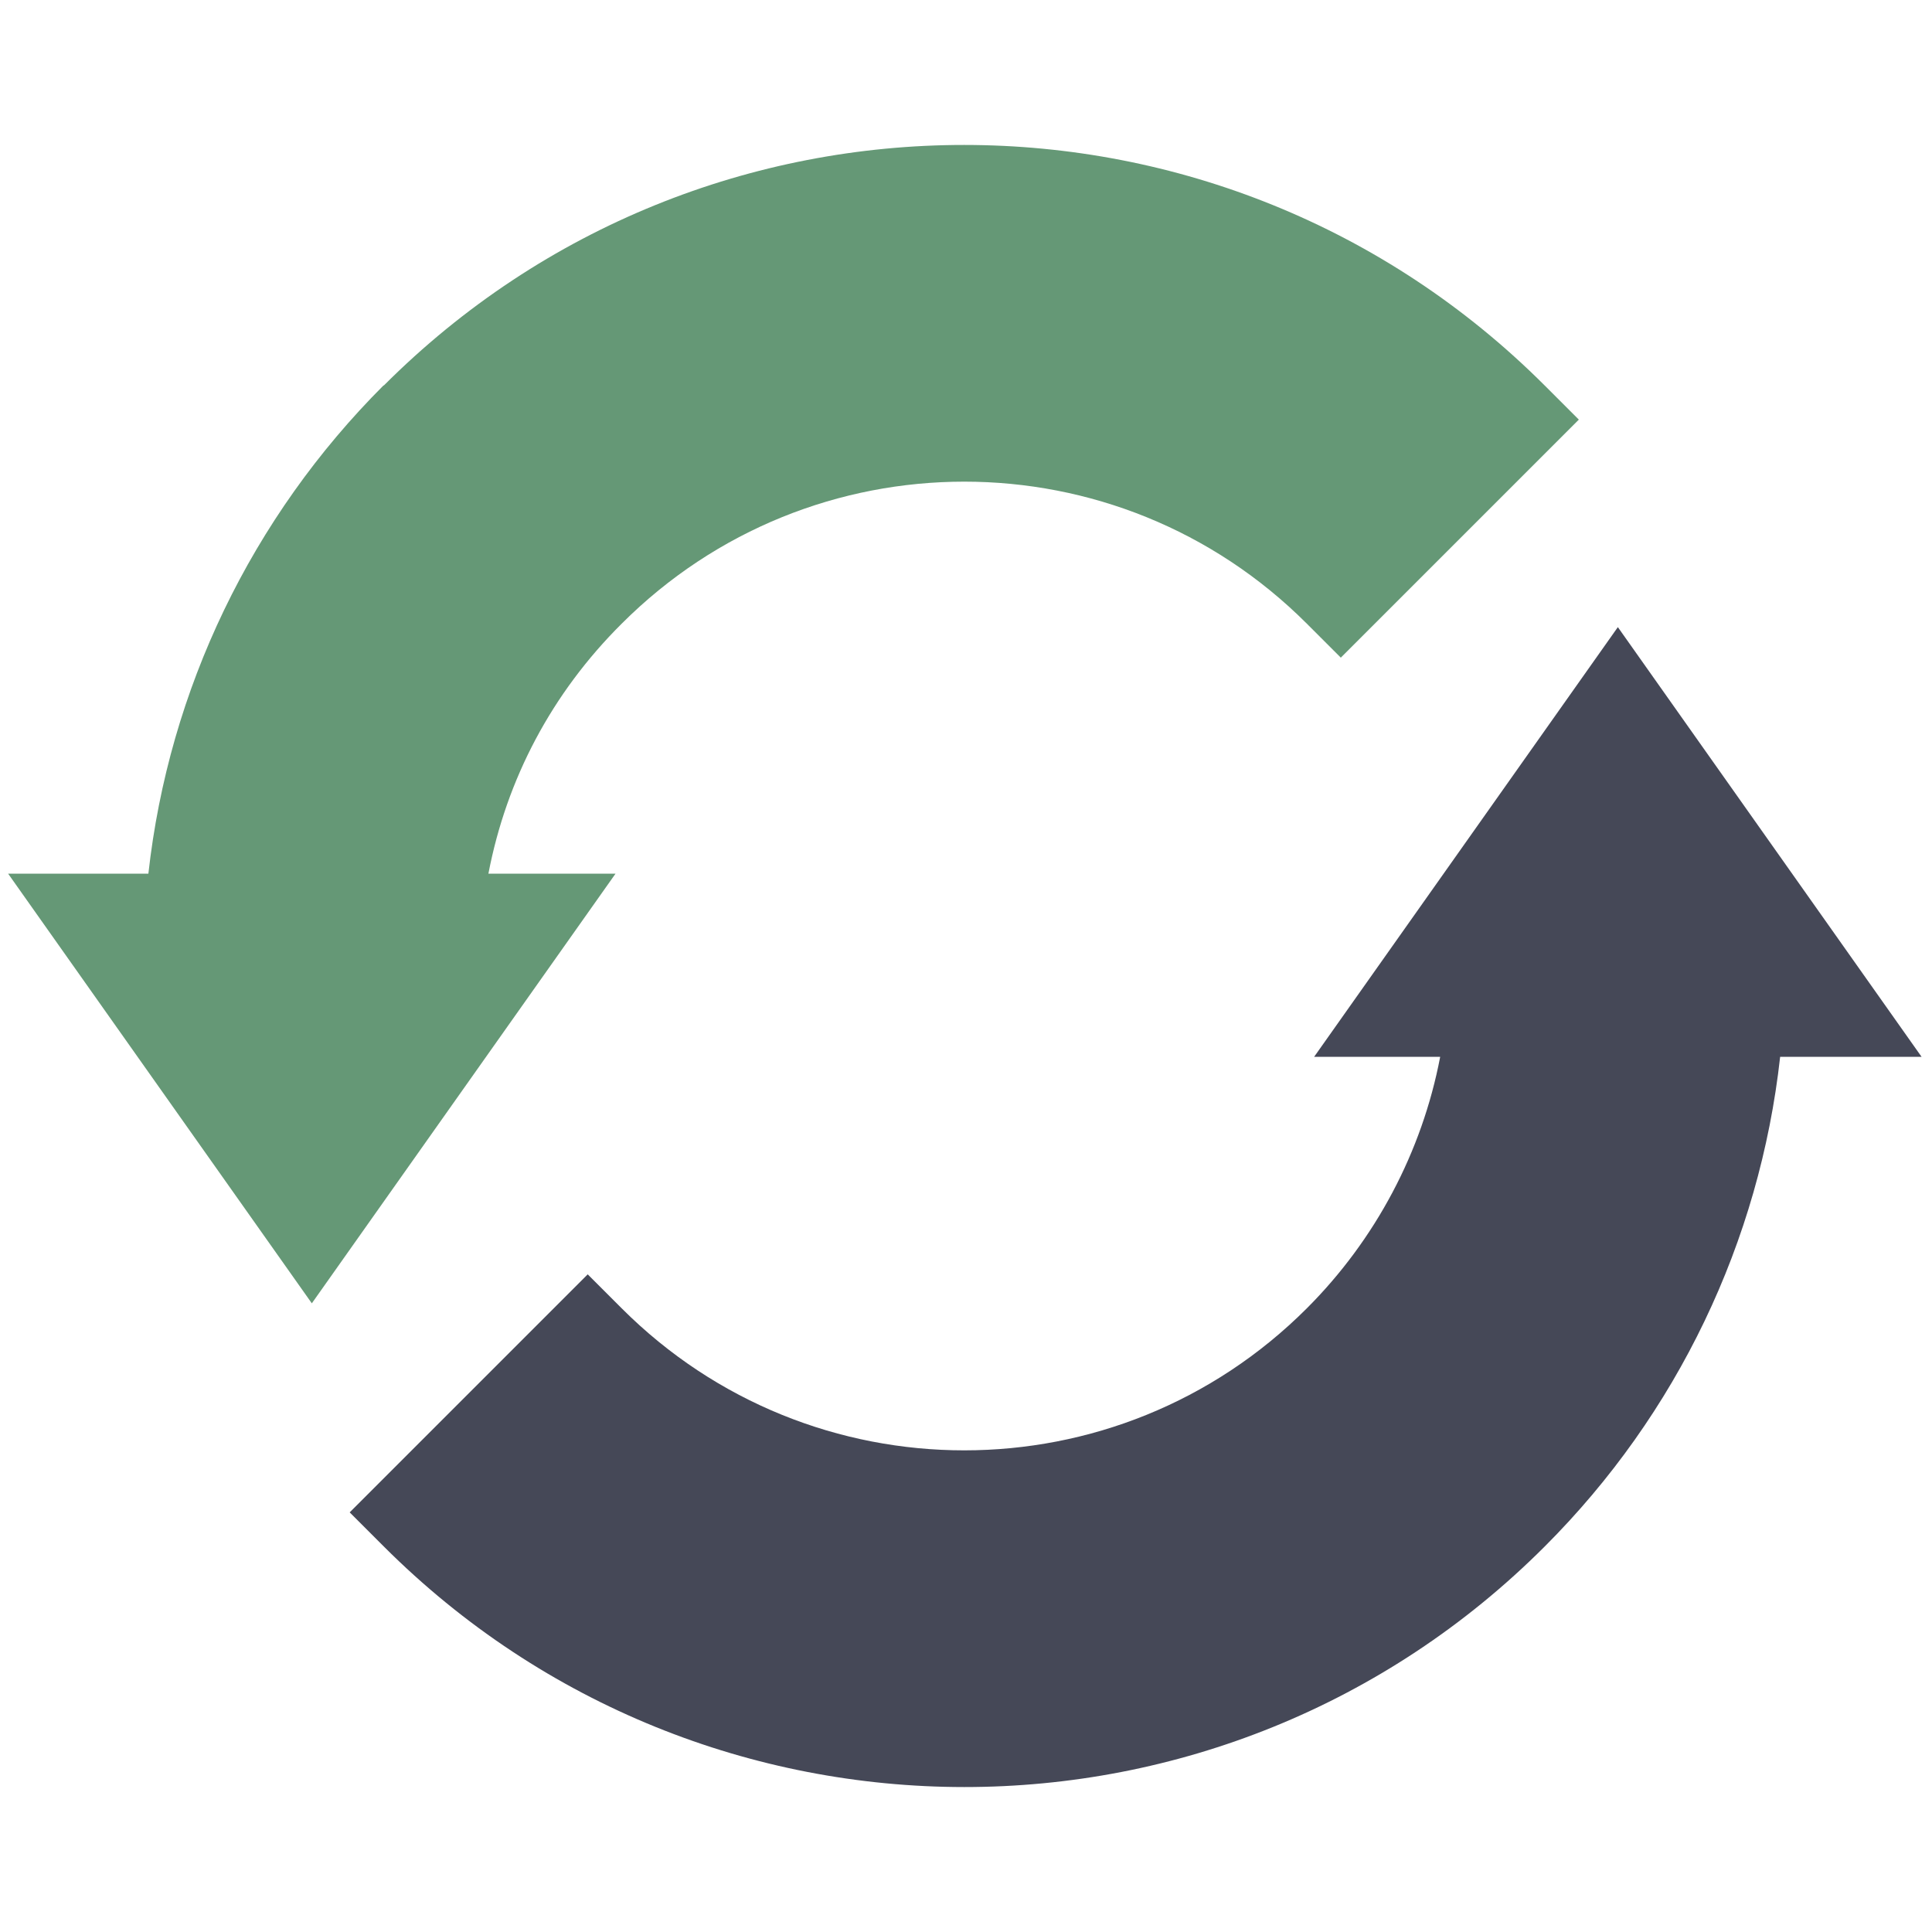
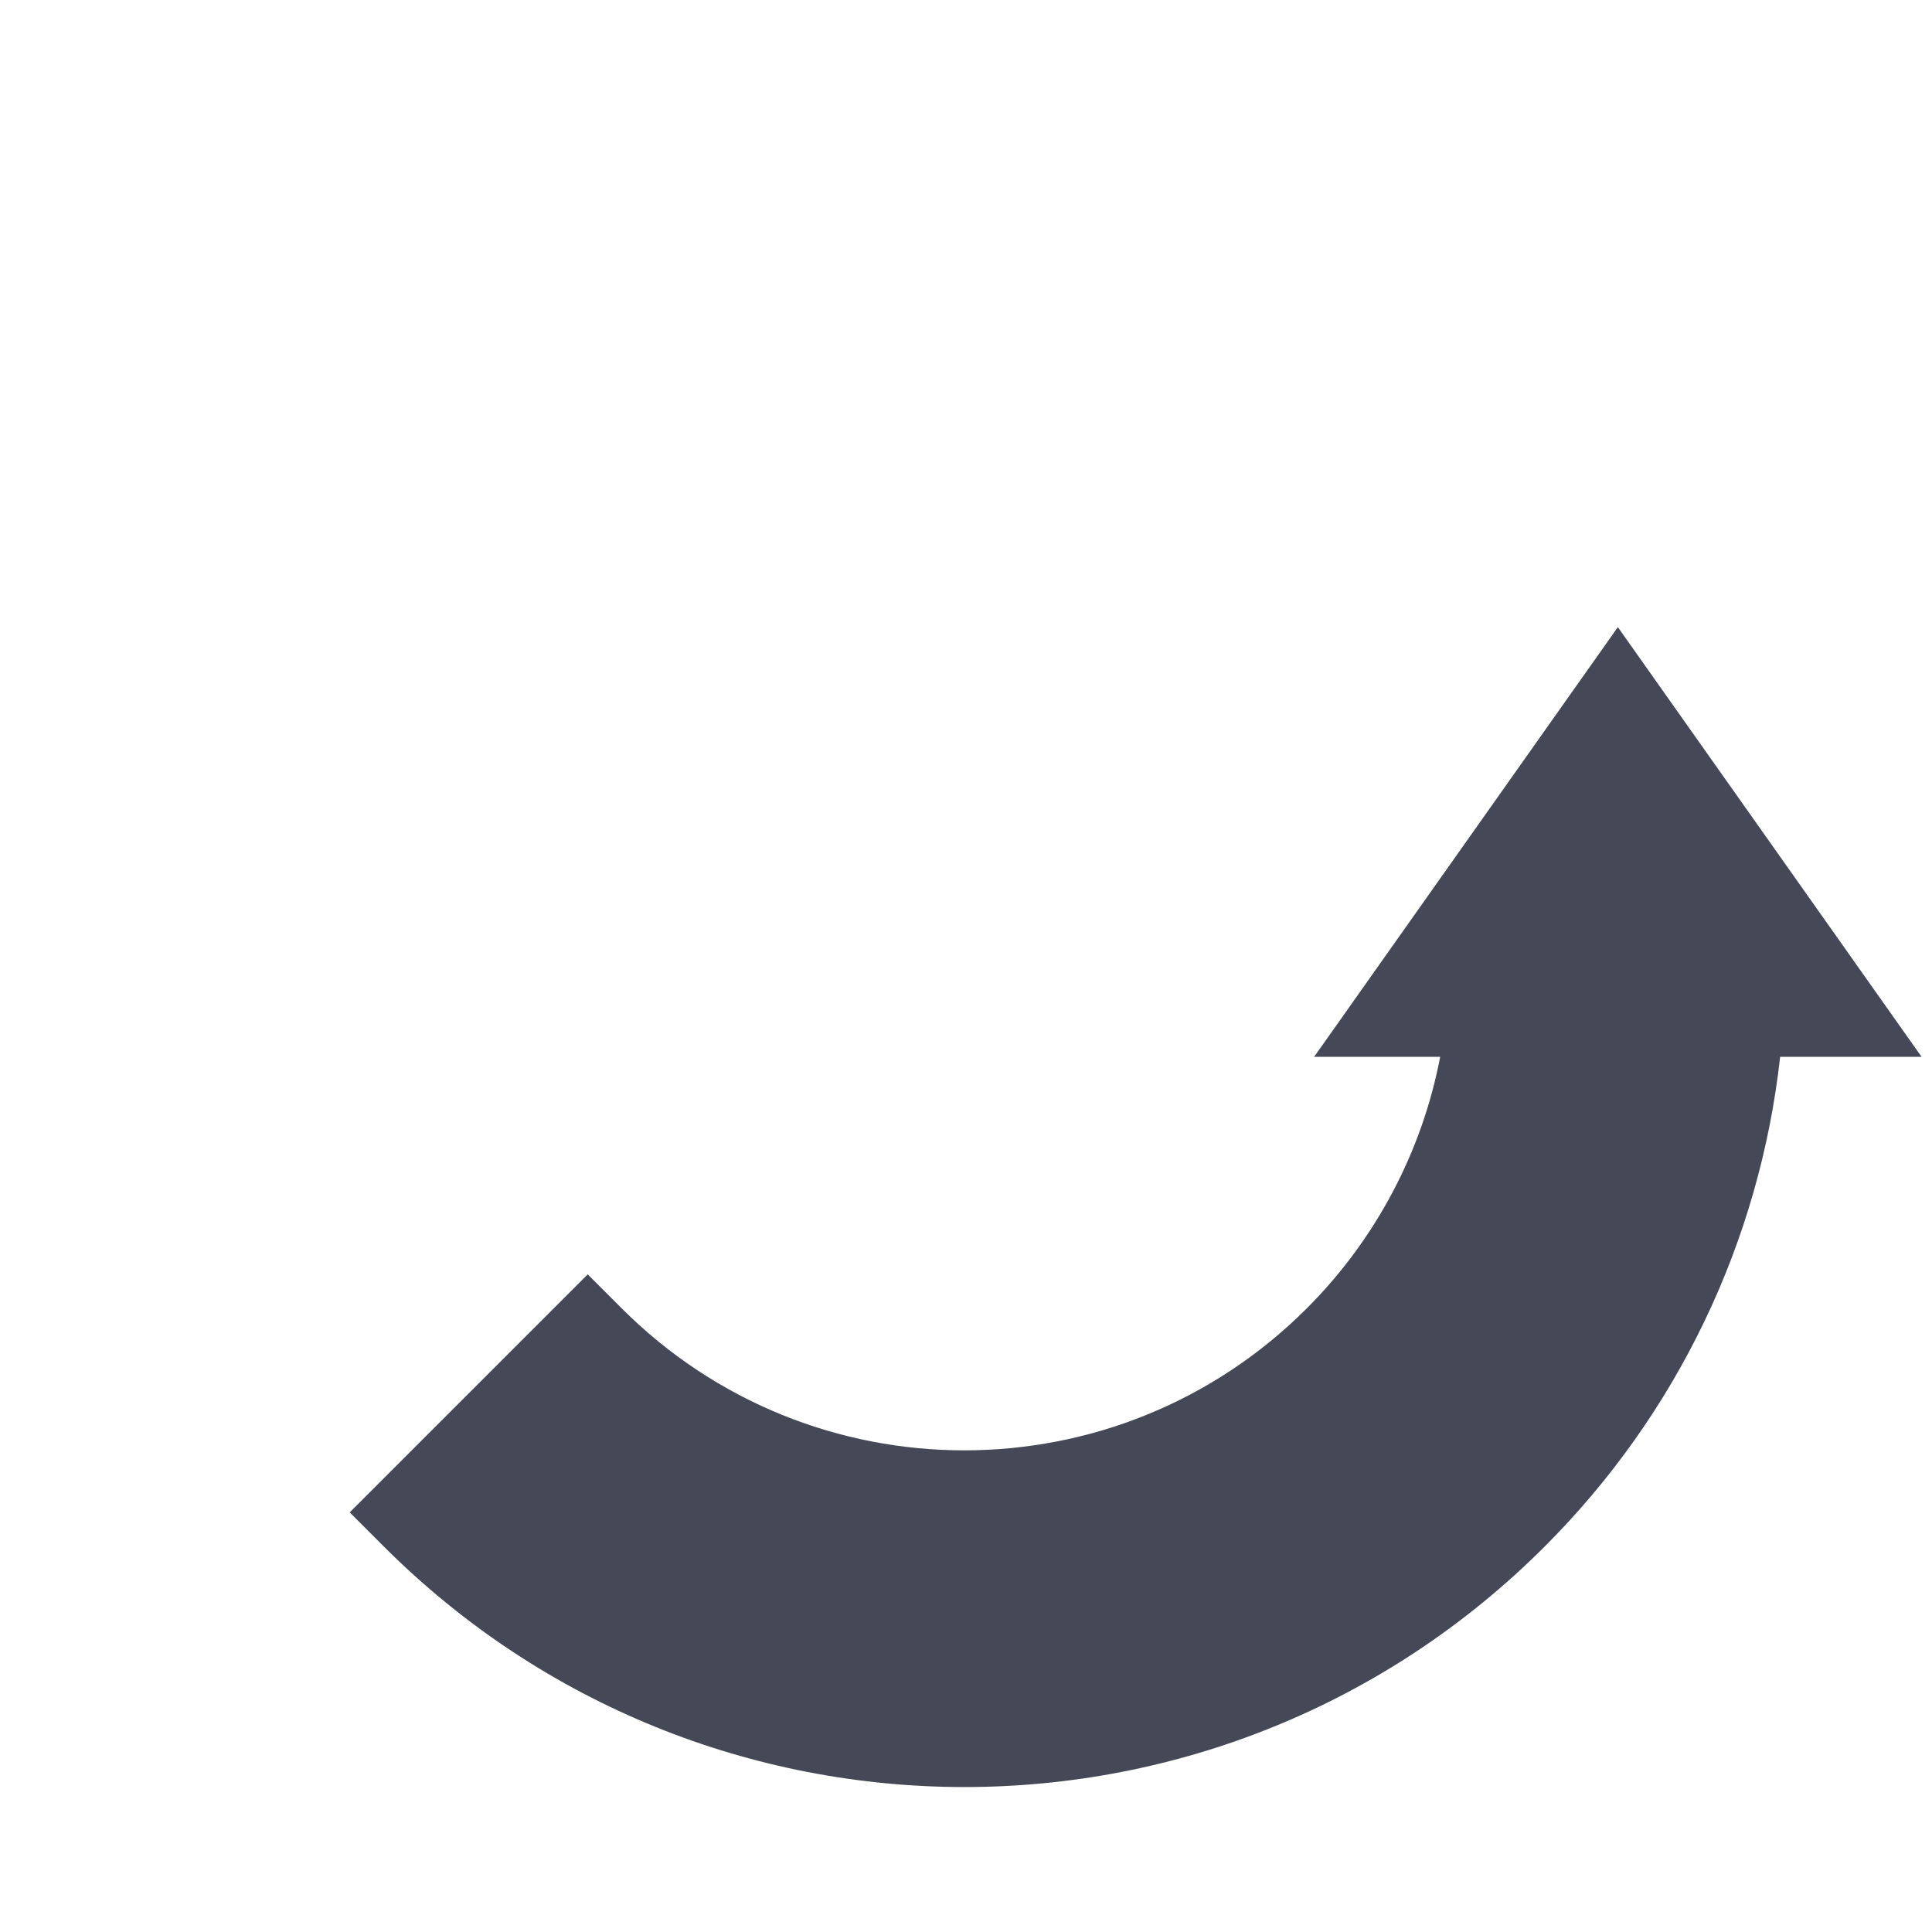
<svg xmlns="http://www.w3.org/2000/svg" id="uuid-88ce8e1e-b6b3-40e1-a632-f61f50fb22a5" width="50" height="50" viewBox="0 0 50 50">
  <defs>
    <style>.uuid-f81e89c0-191b-4ea8-9b3d-ca70d0585cf5{fill:#454857;}.uuid-d5c9d7fc-ae30-4f07-a752-5864738071a8{fill:#659876;}</style>
  </defs>
  <path class="uuid-f81e89c0-191b-4ea8-9b3d-ca70d0585cf5" d="M37.27,27.36c-.47,2.45-1.67,4.72-3.45,6.5-4.9,4.9-12.83,4.9-17.73,0l-.88-.88-6.16,6.16,.88,.88c8.3,8.3,21.75,8.31,30.05,0,3.43-3.43,5.56-7.89,6.09-12.67h3.66l-7.86-11.12-7.86,11.12h3.26Zm0,0" />
-   <path class="uuid-d5c9d7fc-ae30-4f07-a752-5864738071a8" d="M9.93,9.97c-3.42,3.42-5.56,7.87-6.09,12.64H.21l7.86,11.12,7.86-11.12h-3.29c.47-2.45,1.64-4.67,3.45-6.47,4.9-4.9,12.83-4.9,17.73,0l.88,.88,6.16-6.16-.88-.88c-8.3-8.3-21.75-8.31-30.05,0h0Zm0,0" />
</svg>